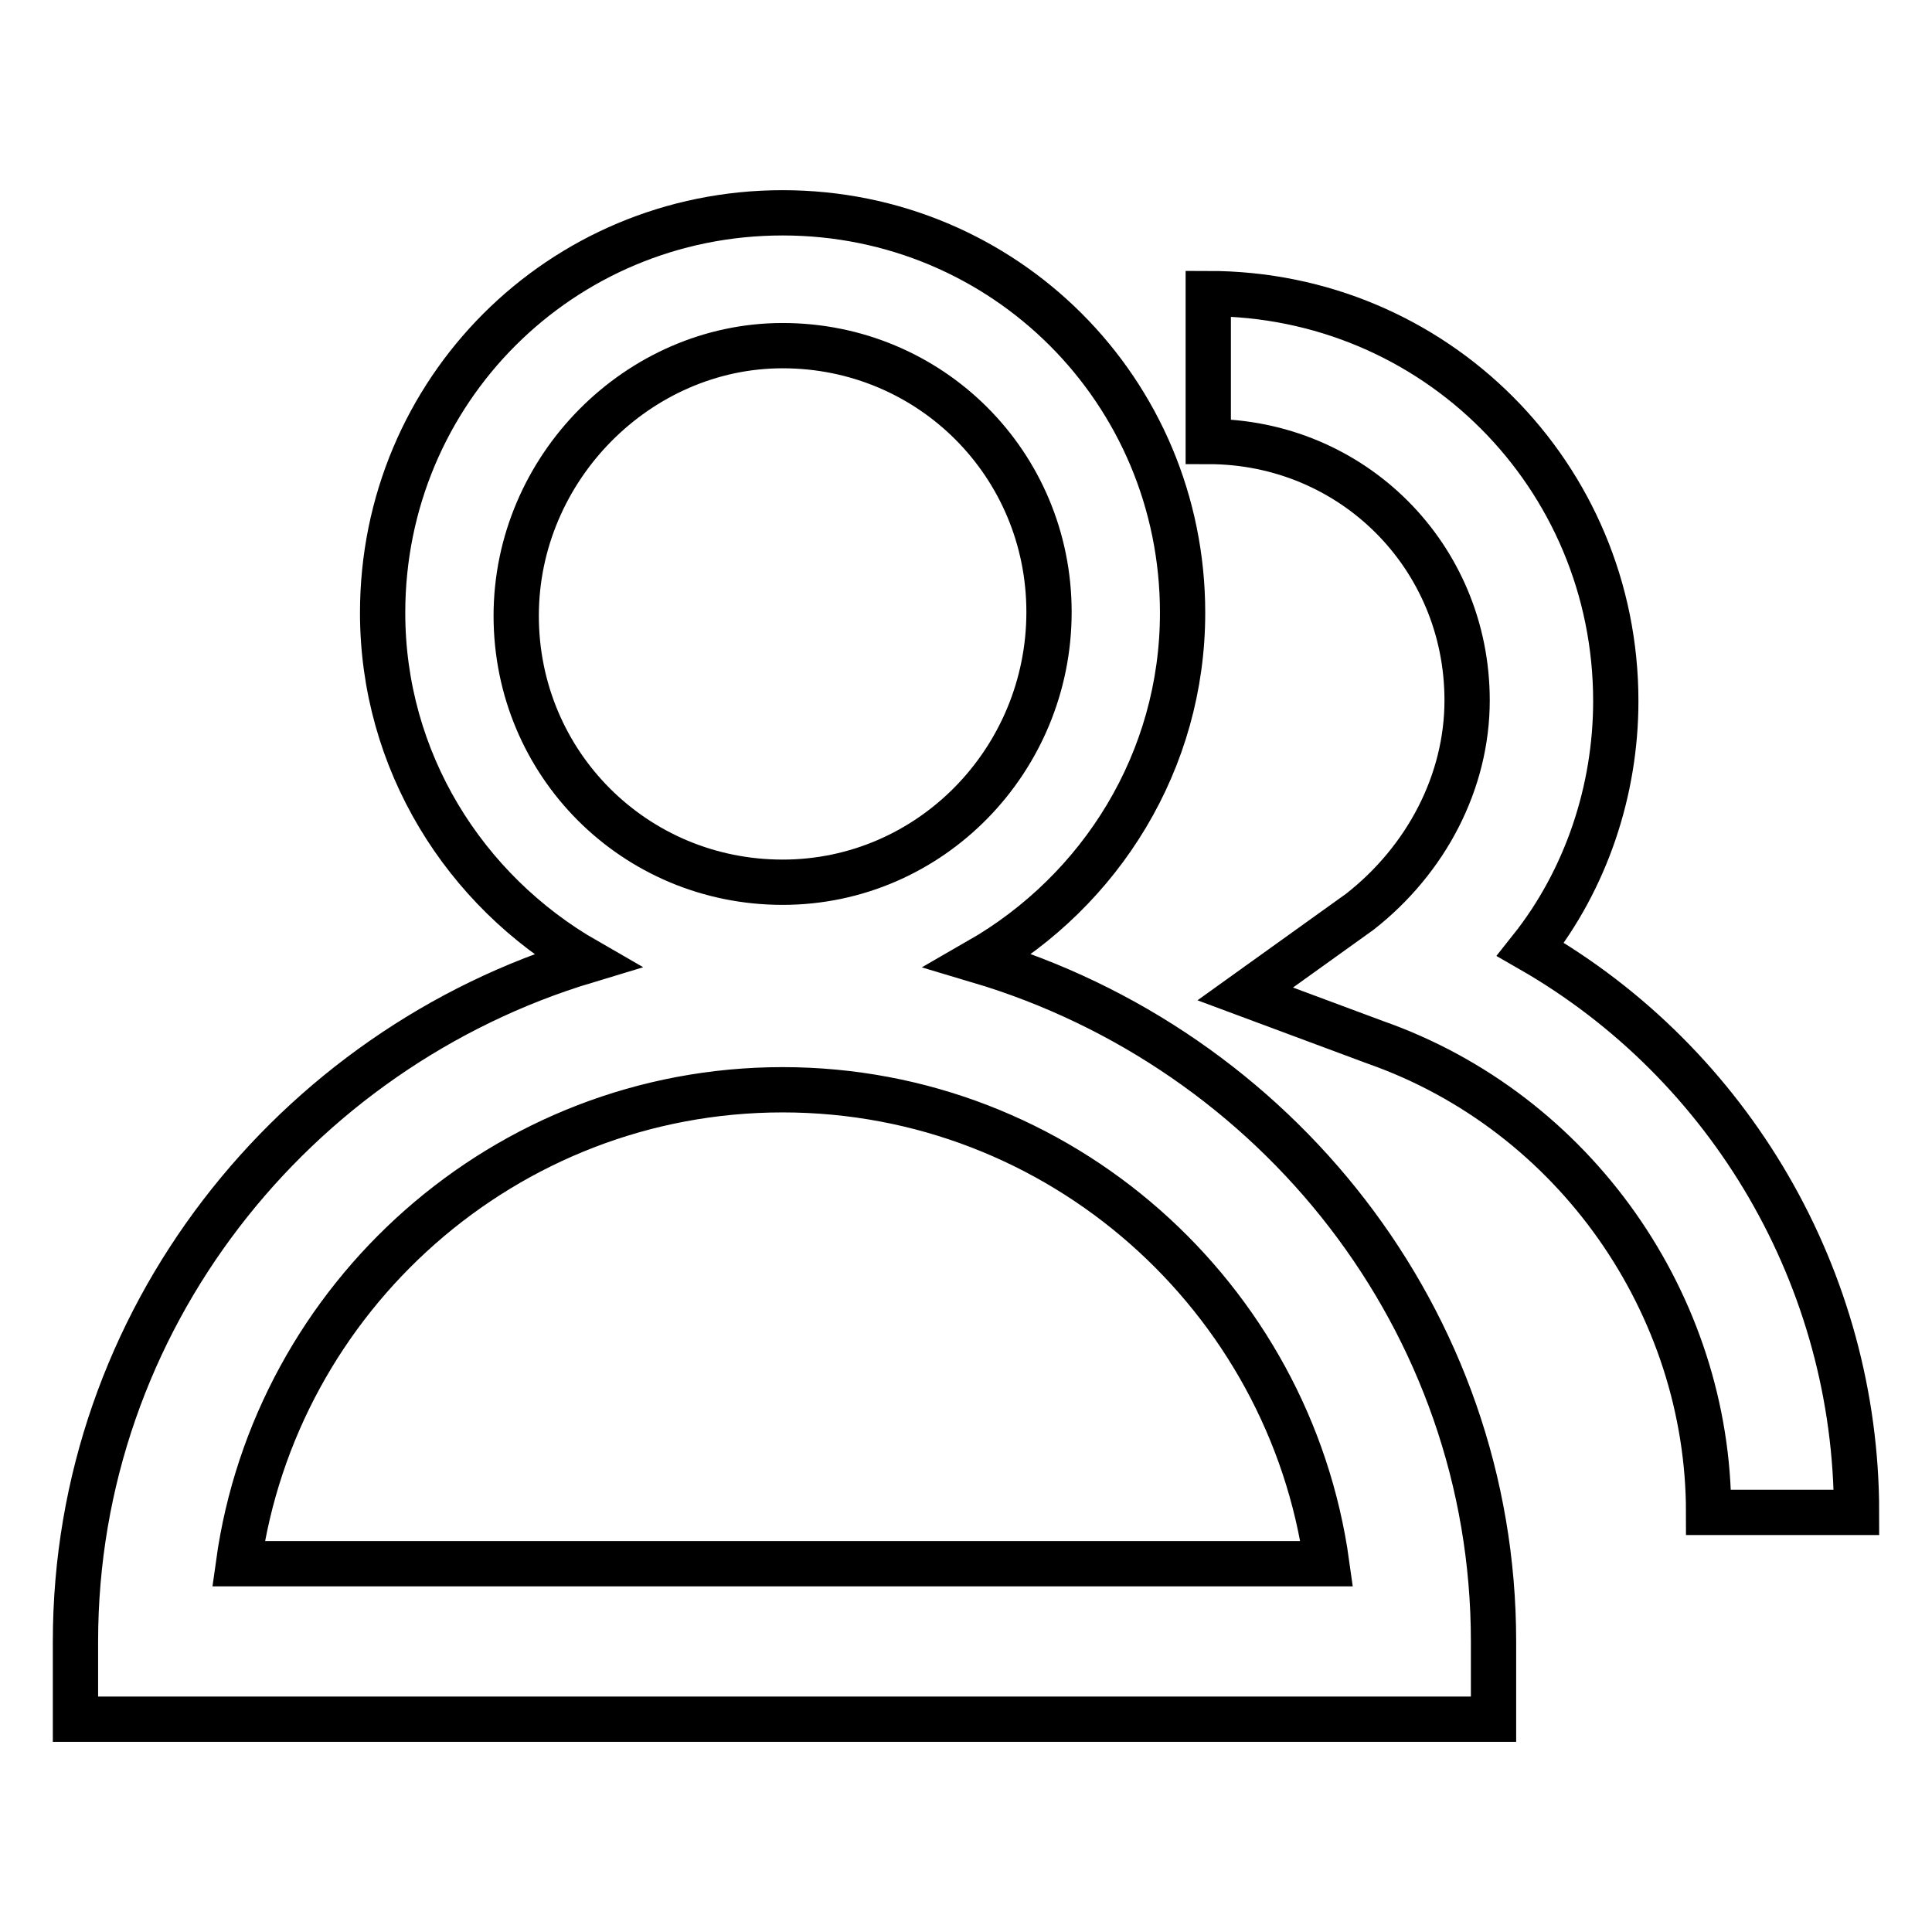
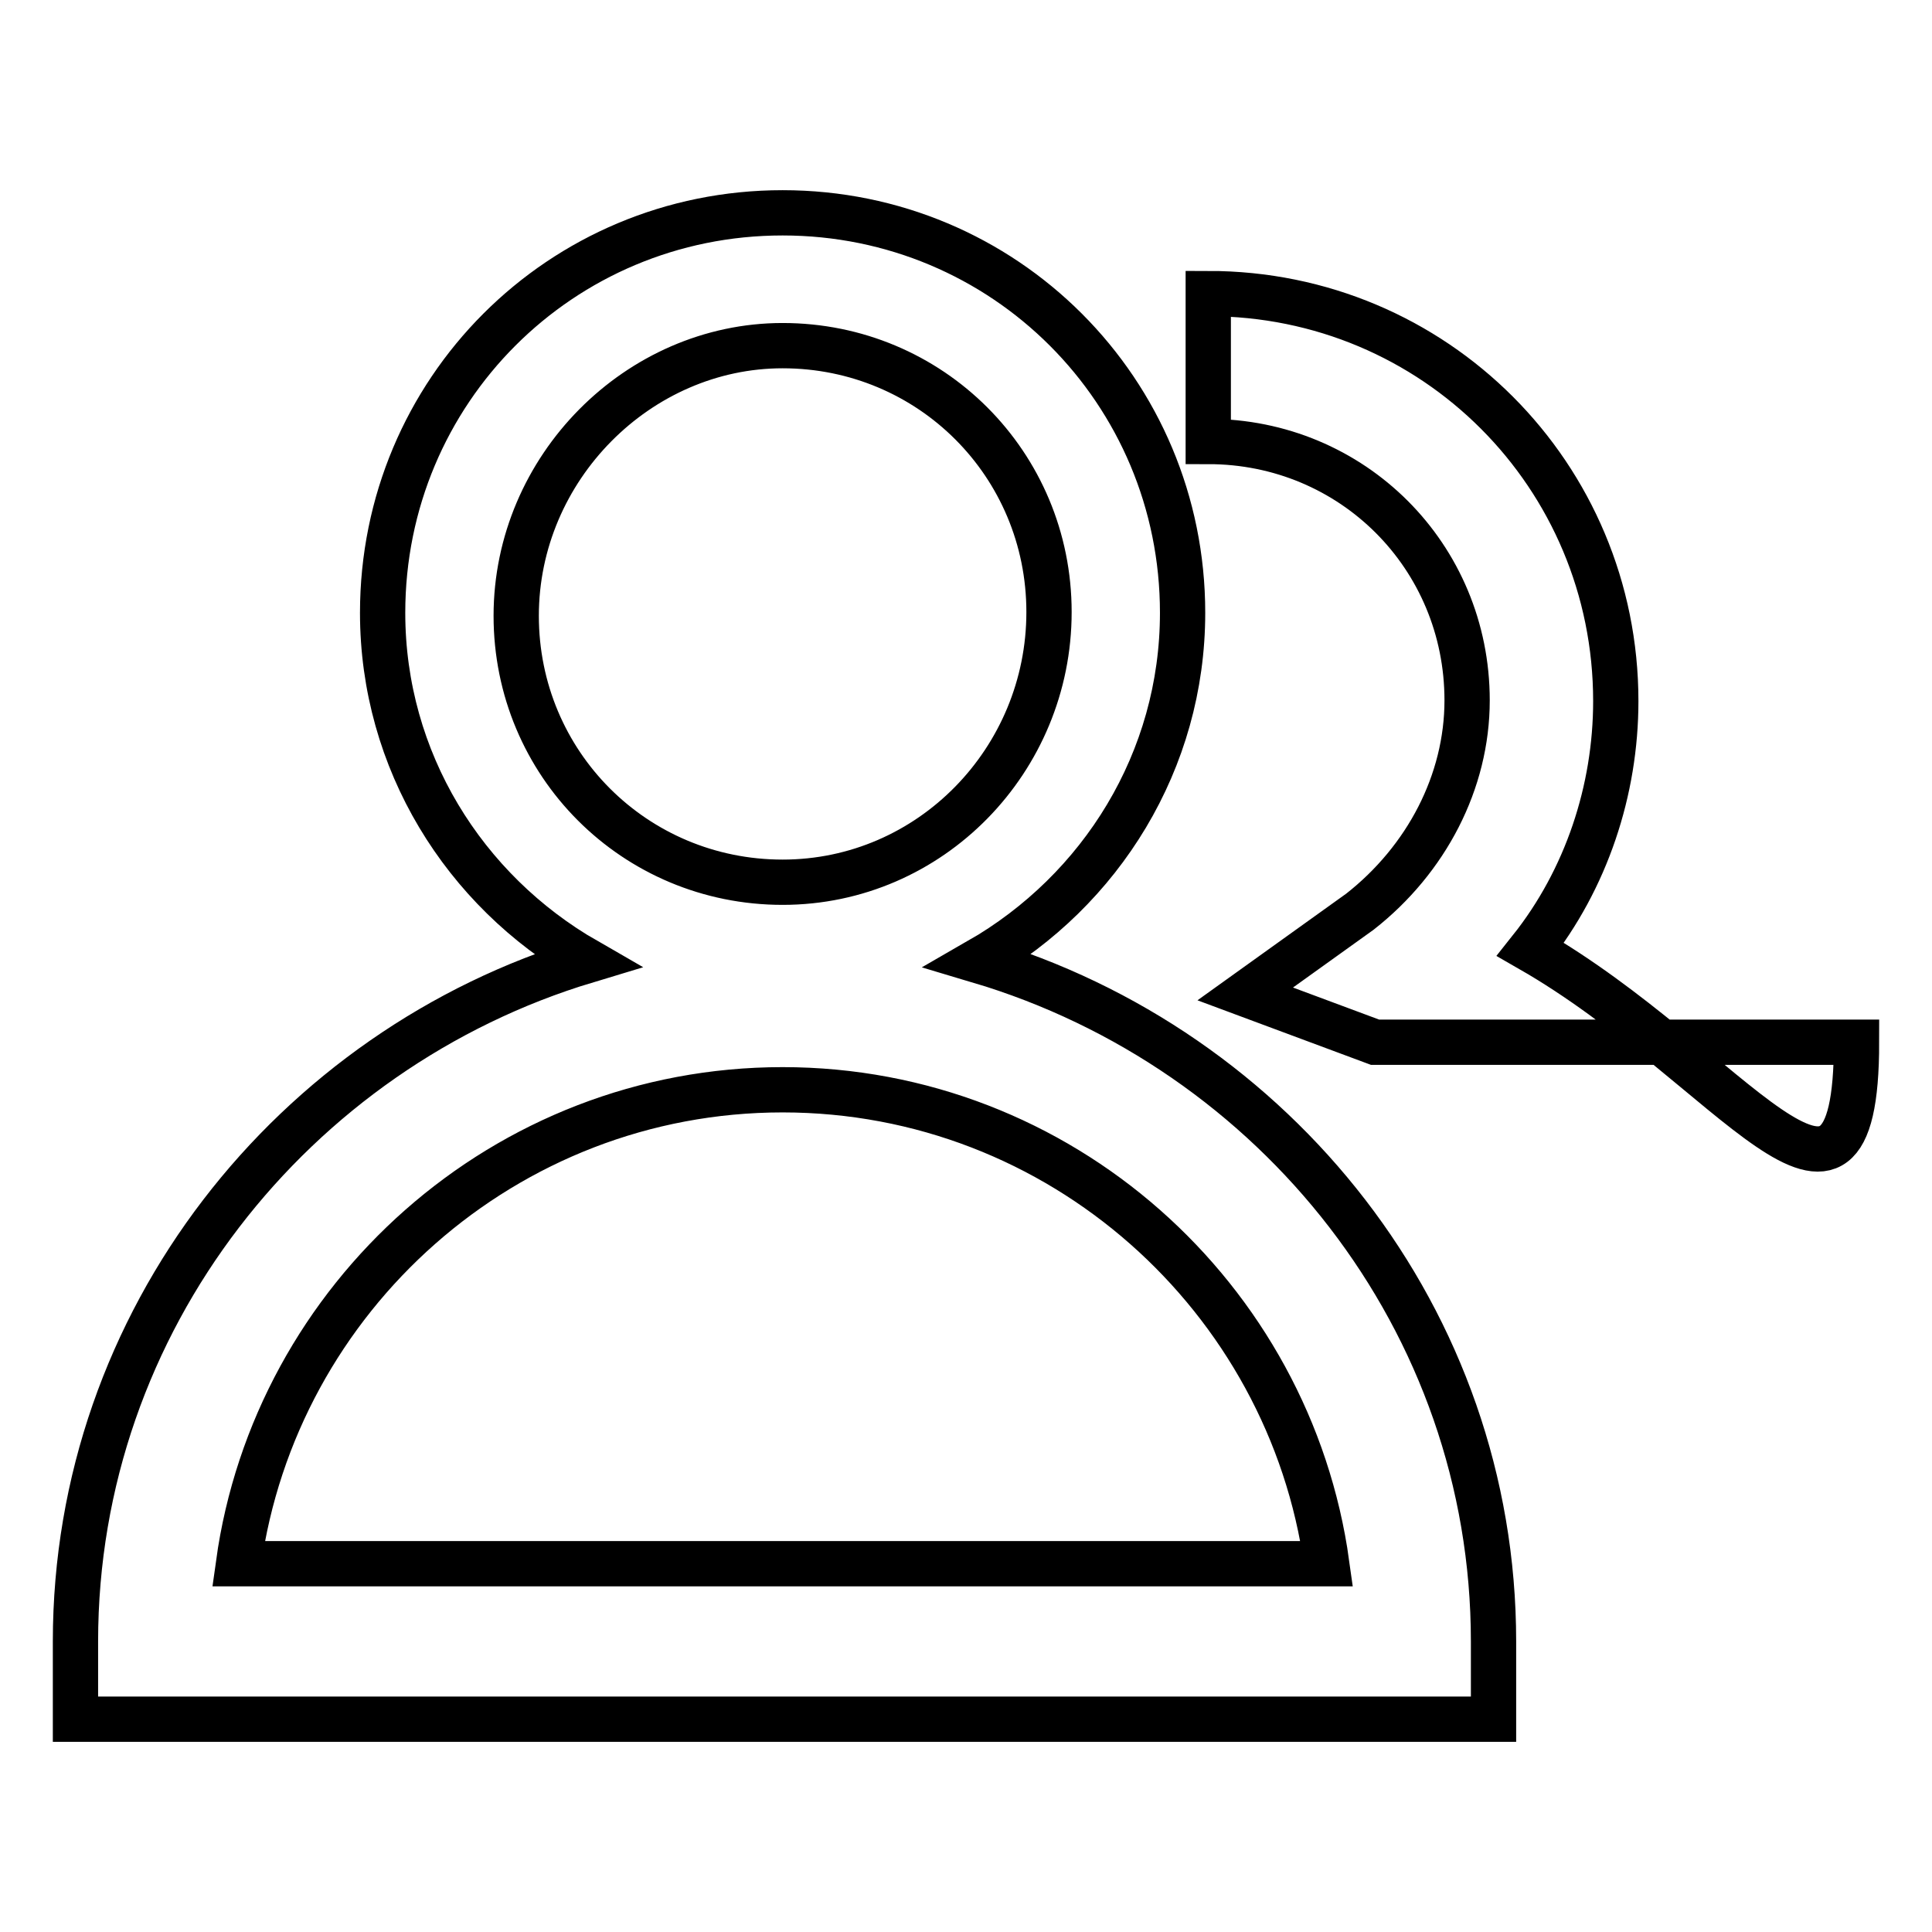
<svg xmlns="http://www.w3.org/2000/svg" version="1.1" x="0px" y="0px" viewBox="0 0 256 256" enable-background="new 0 0 256 256" xml:space="preserve">
  <g>
-     <path stroke-width="6" fill-opacity="0" stroke="#000000" d="M129.7,127.3c16.2-9.3,27-26.5,27-46.1c0-29.4-23.6-53-53-53s-53,23.6-53,53c0,19.6,10.8,36.8,27,46.1 C38.9,139,10,174.9,10,217.5v10.3h187.9v-10.3C197.9,174.9,169,139,129.7,127.3z M103.7,45.8c19.6,0,35.3,15.7,35.3,35.3 c0,19.6-15.7,35.8-35.3,35.8c-19.6,0-35.3-15.7-35.3-35.3C68.4,62,84.6,45.8,103.7,45.8z M31.6,207.2c4.9-35.3,35.3-62.8,72.1-62.8 s67.2,27.5,72.1,62.8H31.6L31.6,207.2z M202.8,125.8c7.4-9.3,11.3-21.1,11.3-32.9c0-29.9-24-54-54-54v19.6 c19.1,0,34.3,15.2,34.3,34.3c0,10.8-5.4,21.1-14.2,28L165,131.7l17.2,6.4c26.5,9.3,44.2,34.8,44.2,62.3H246 C246,169.5,229.3,141,202.8,125.8L202.8,125.8z" />
+     <path stroke-width="6" fill-opacity="0" stroke="#000000" d="M129.7,127.3c16.2-9.3,27-26.5,27-46.1c0-29.4-23.6-53-53-53s-53,23.6-53,53c0,19.6,10.8,36.8,27,46.1 C38.9,139,10,174.9,10,217.5v10.3h187.9v-10.3C197.9,174.9,169,139,129.7,127.3z M103.7,45.8c19.6,0,35.3,15.7,35.3,35.3 c0,19.6-15.7,35.8-35.3,35.8c-19.6,0-35.3-15.7-35.3-35.3C68.4,62,84.6,45.8,103.7,45.8z M31.6,207.2c4.9-35.3,35.3-62.8,72.1-62.8 s67.2,27.5,72.1,62.8H31.6L31.6,207.2z M202.8,125.8c7.4-9.3,11.3-21.1,11.3-32.9c0-29.9-24-54-54-54v19.6 c19.1,0,34.3,15.2,34.3,34.3c0,10.8-5.4,21.1-14.2,28L165,131.7l17.2,6.4H246 C246,169.5,229.3,141,202.8,125.8L202.8,125.8z" />
  </g>
</svg>